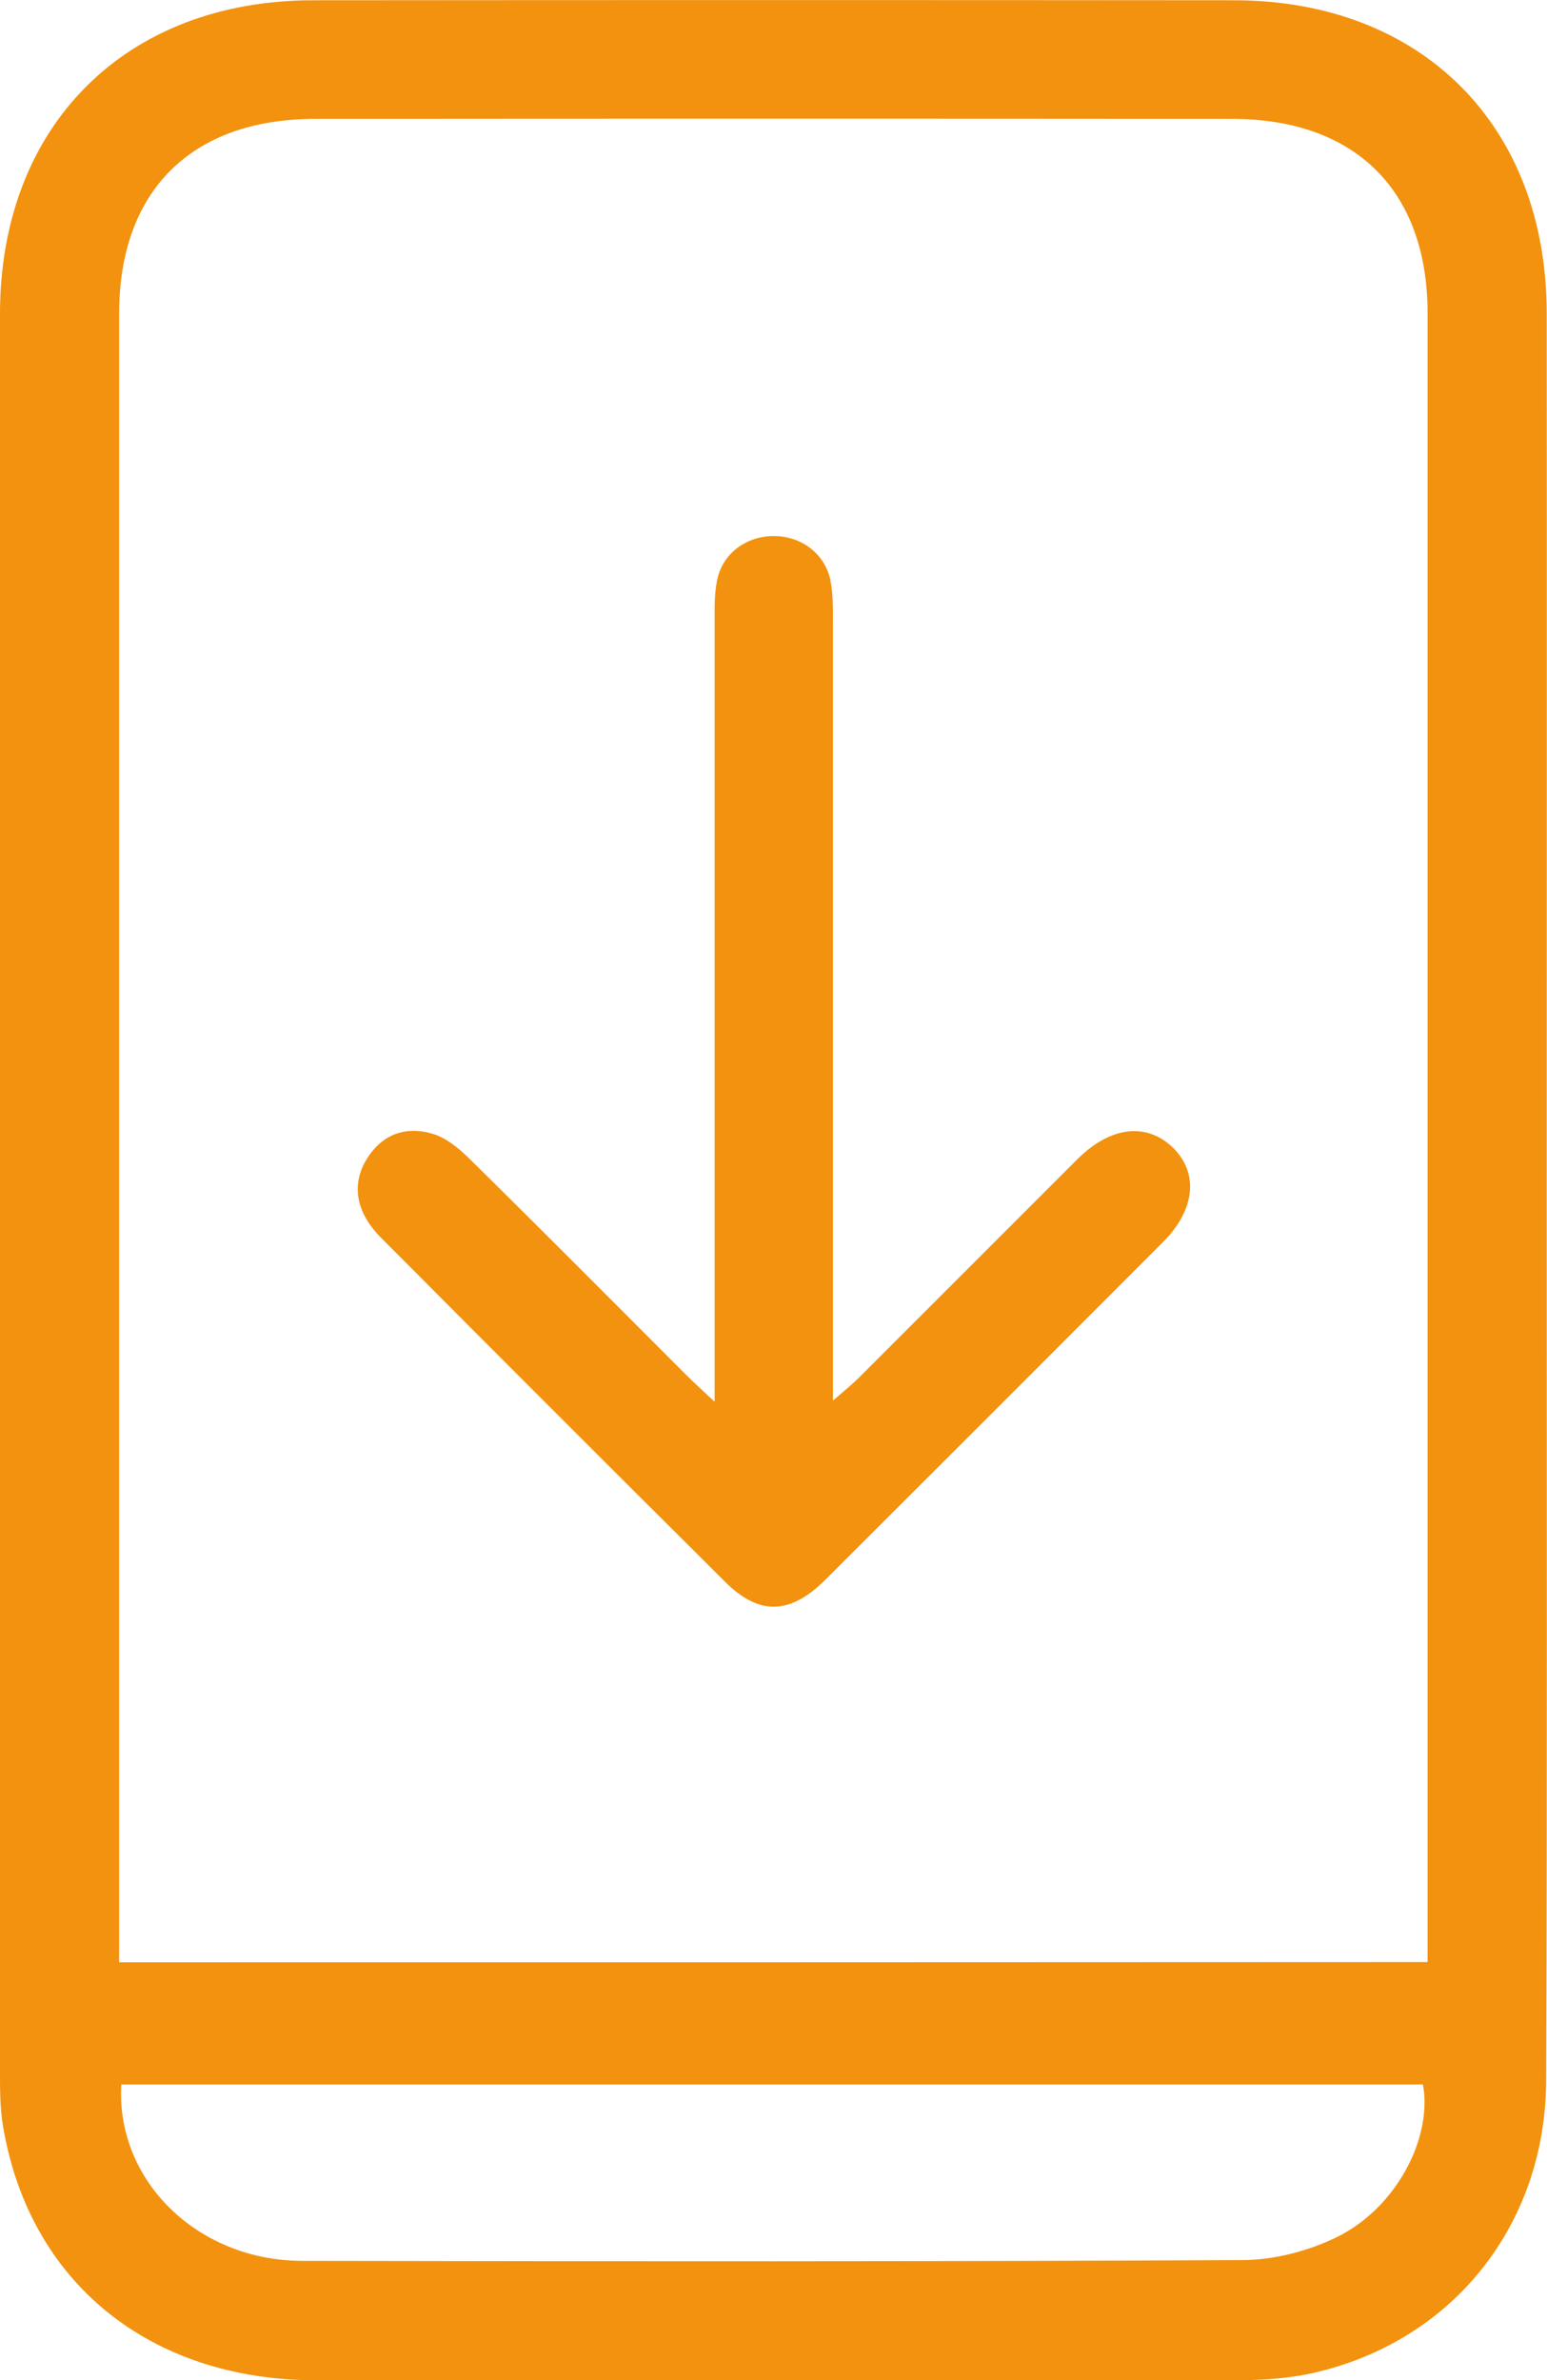
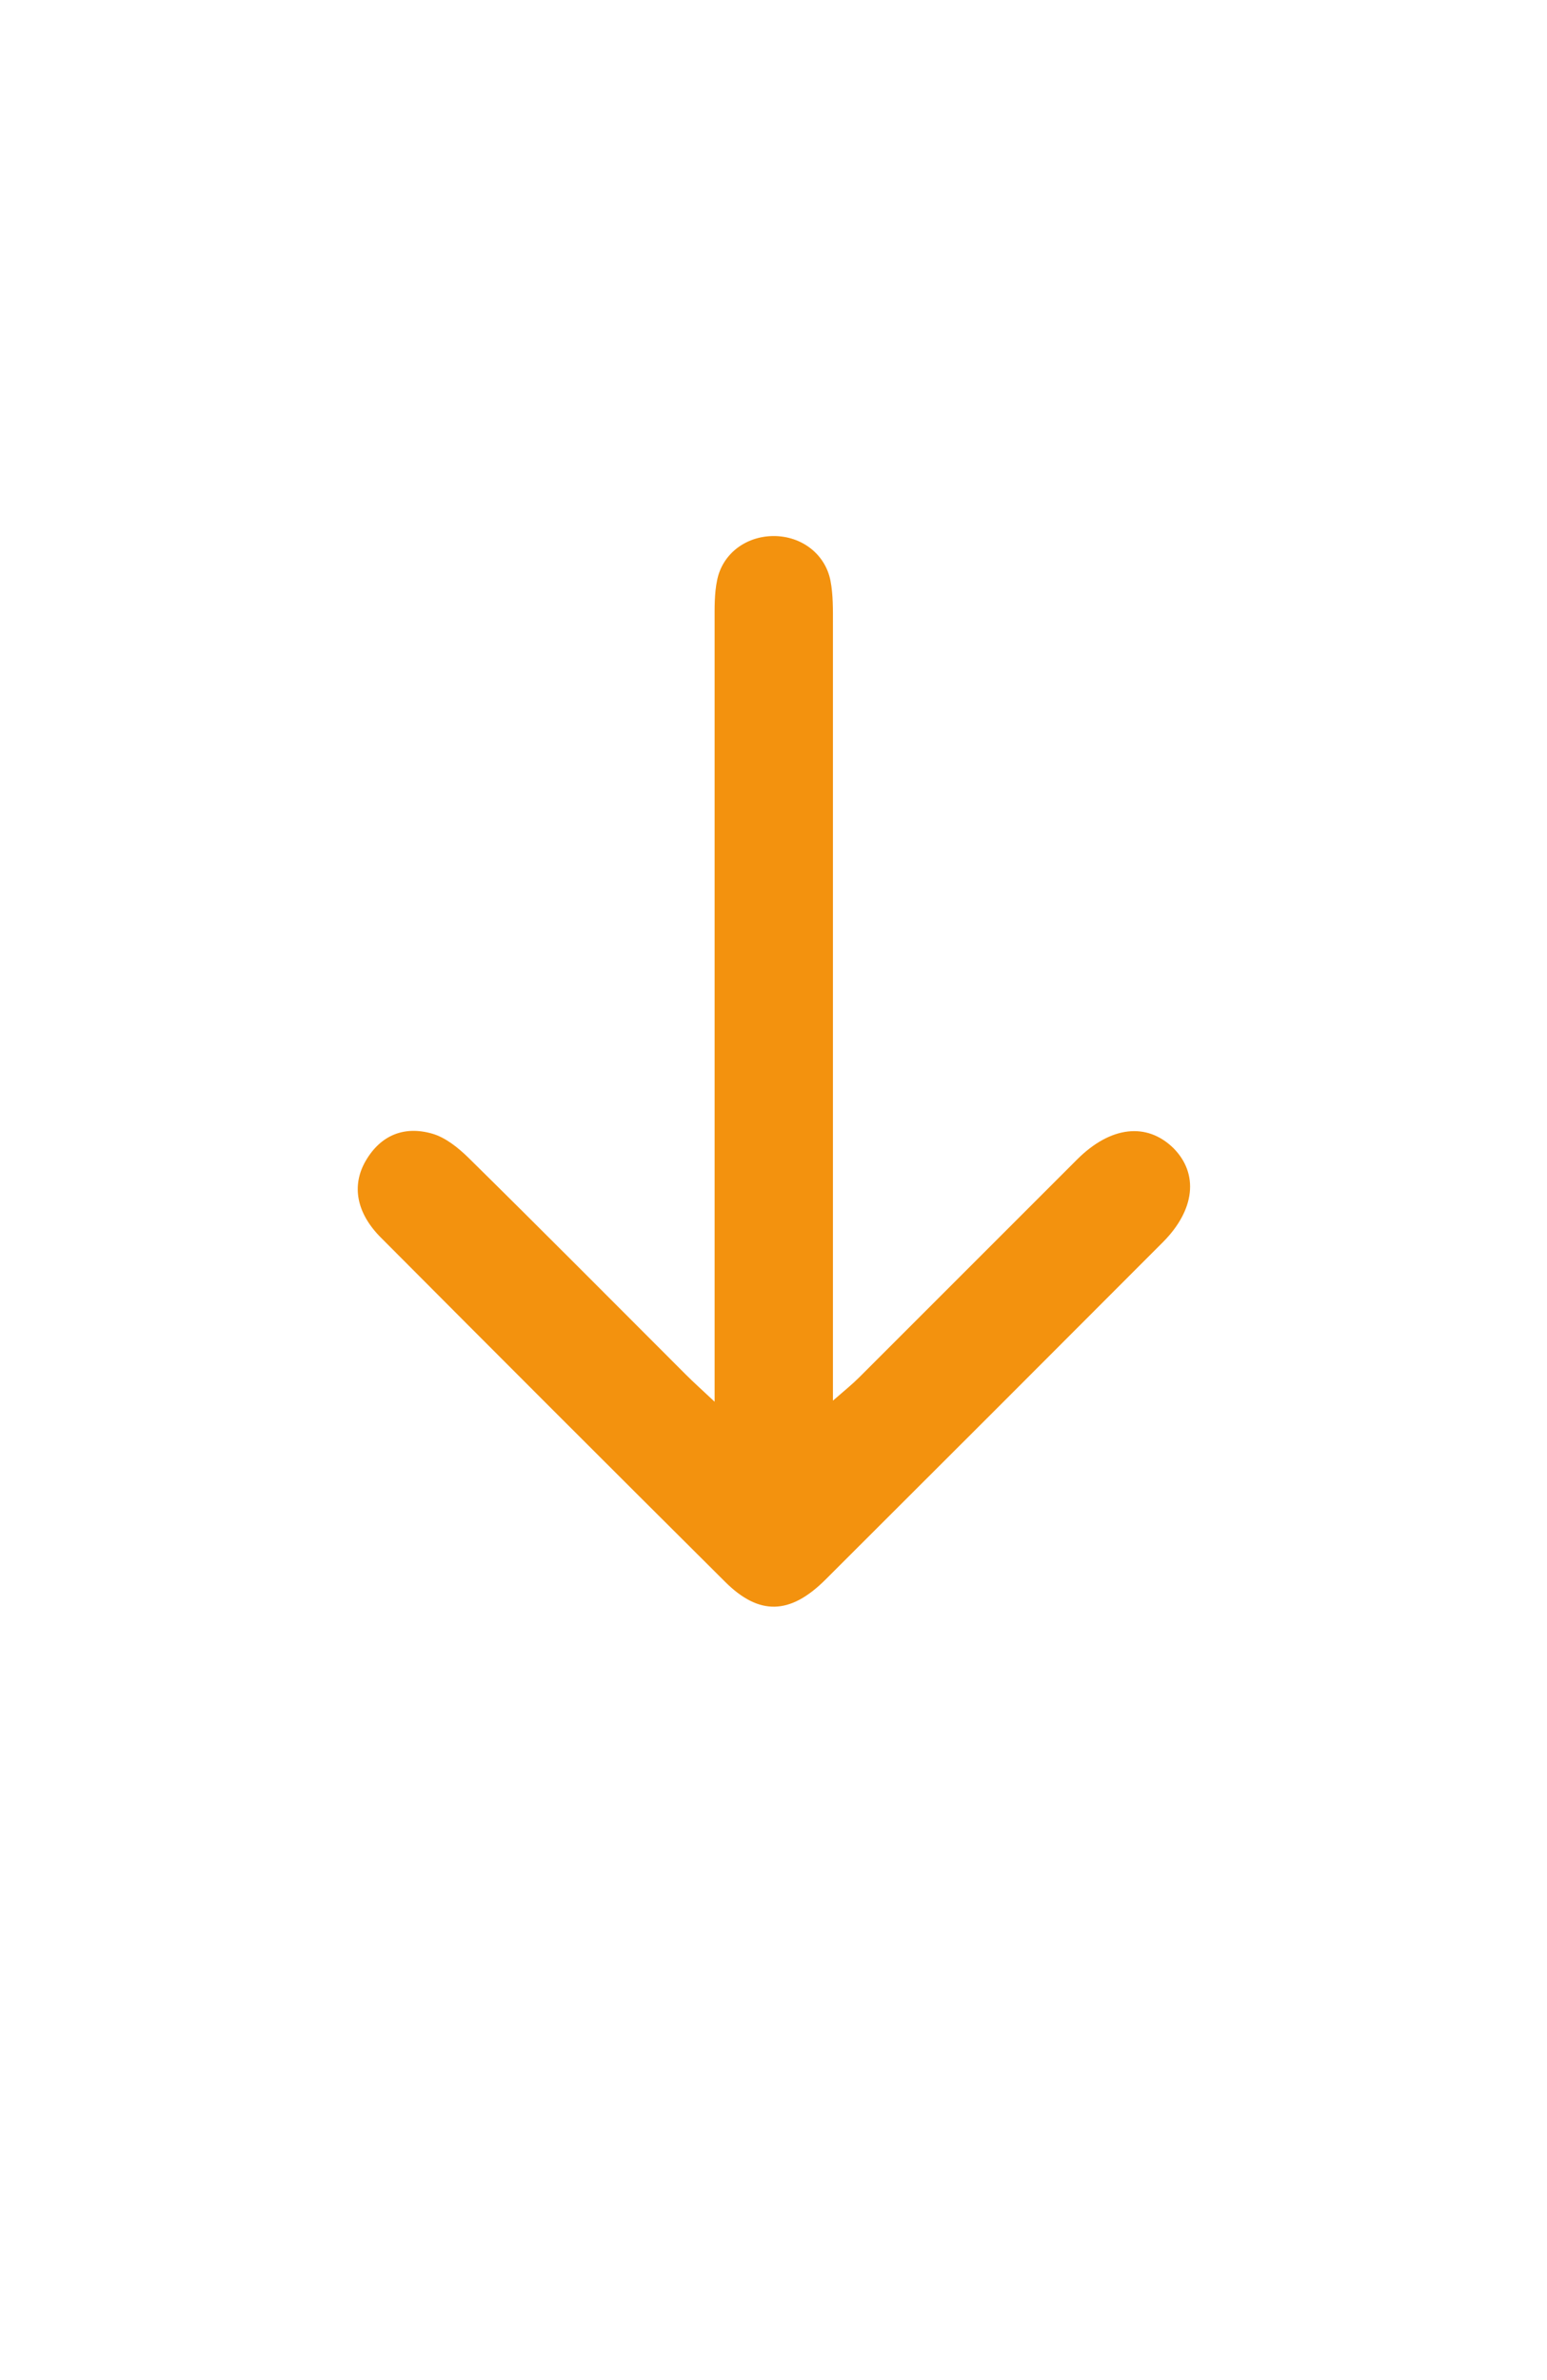
<svg xmlns="http://www.w3.org/2000/svg" version="1.1" id="Layer_1" x="0px" y="0px" viewBox="0 0 56.74 87.3" style="enable-background:new 0 0 56.74 87.3;" xml:space="preserve">
  <style type="text/css">
	.st0{fill:#F3920E;}
</style>
  <g>
-     <path class="st0" d="M56.73,43.76c0-10.75,0.01-21.51,0-32.26C56.73,4.6,52.14,0.01,45.25,0.01C34,0,22.74,0,11.49,0.01   C4.6,0.01,0.01,4.61,0,11.49c-0.01,21.43,0,42.87,0,64.3c0,0.73-0.01,1.47,0.11,2.18c0.95,5.72,5.36,9.32,11.48,9.33   c11.18,0.02,22.35,0.01,33.53,0c0.96,0,1.93-0.04,2.86-0.23c5.21-1.09,8.72-5.4,8.73-10.8C56.75,65.42,56.73,54.59,56.73,43.76z    M49.03,82.05c-1.03,0.5-2.26,0.83-3.41,0.84c-11.51,0.06-23.03,0.05-34.54,0.03c-3.85-0.01-6.84-2.96-6.63-6.47   c15.91,0,31.83,0,47.74,0C52.55,78.41,51.21,80.98,49.03,82.05z M4.37,71.97c0-0.44,0-0.84,0-1.25c0-19.74,0-39.48,0-59.22   c0-4.5,2.65-7.13,7.17-7.14c11.21-0.01,22.43-0.01,33.64,0c4.53,0,7.18,2.63,7.18,7.13c0,19.74,0,39.48,0,59.22   c0,0.38,0,0.76,0,1.25C36.31,71.97,20.42,71.97,4.37,71.97z" />
    <path class="st0" d="M39.5,42.53c-2.66,2.66-5.32,5.32-7.98,7.98c-0.25,0.25-0.52,0.47-0.97,0.86c0-0.73,0-1.18,0-1.64   c0-8.94,0-17.89,0-26.83c0-0.54,0.01-1.08-0.09-1.6c-0.19-0.98-1.06-1.64-2.08-1.64c-1.02,0-1.89,0.65-2.08,1.63   c-0.1,0.48-0.09,0.99-0.09,1.49c0,9.02,0,18.04,0,27.06c0,0.41,0,0.83,0,1.57c-0.5-0.47-0.78-0.72-1.05-0.99   c-2.66-2.66-5.31-5.33-7.99-7.97c-0.37-0.36-0.83-0.73-1.31-0.87c-1.03-0.3-1.9,0.05-2.45,1c-0.52,0.9-0.34,1.91,0.56,2.81   c4.2,4.22,8.4,8.42,12.62,12.62c1.25,1.25,2.39,1.22,3.69-0.08c4.13-4.12,8.26-8.25,12.38-12.38c1.17-1.18,1.31-2.5,0.38-3.44   C42.06,41.15,40.73,41.3,39.5,42.53z" />
  </g>
</svg>